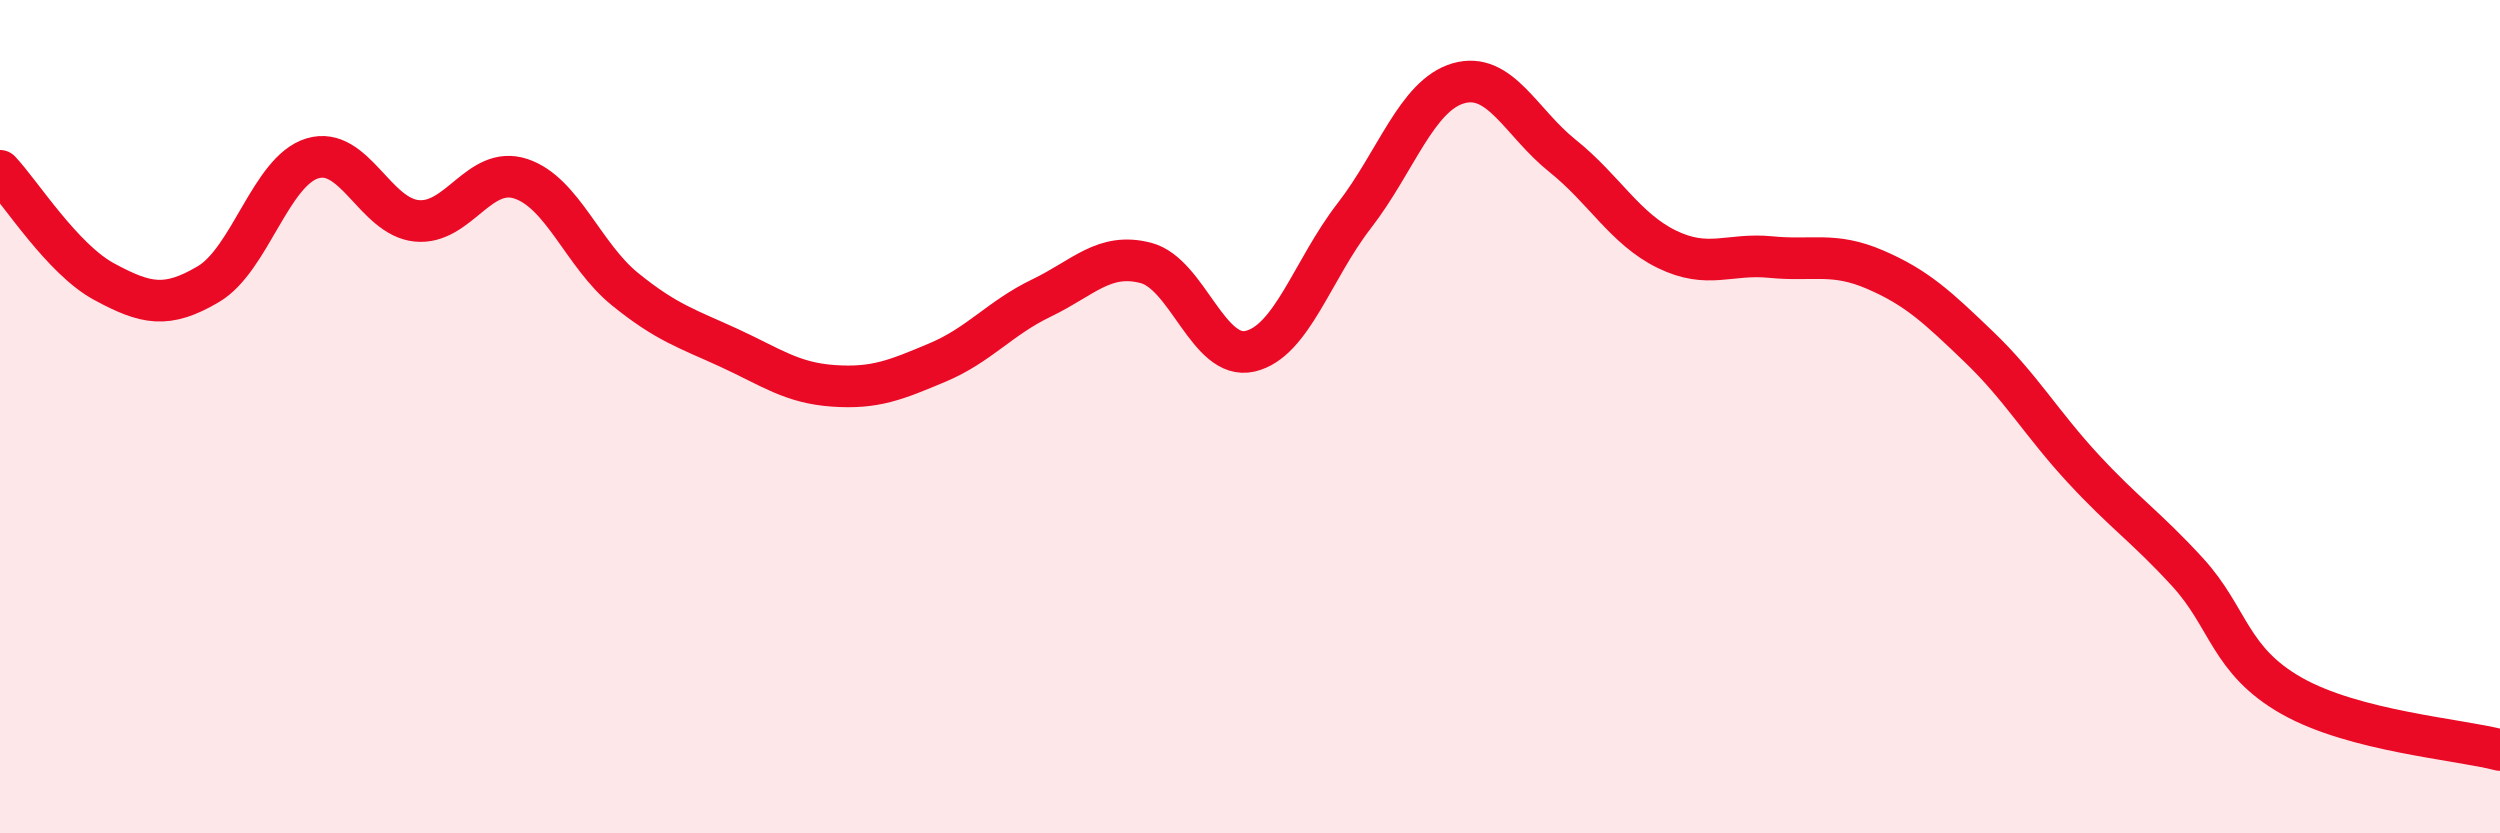
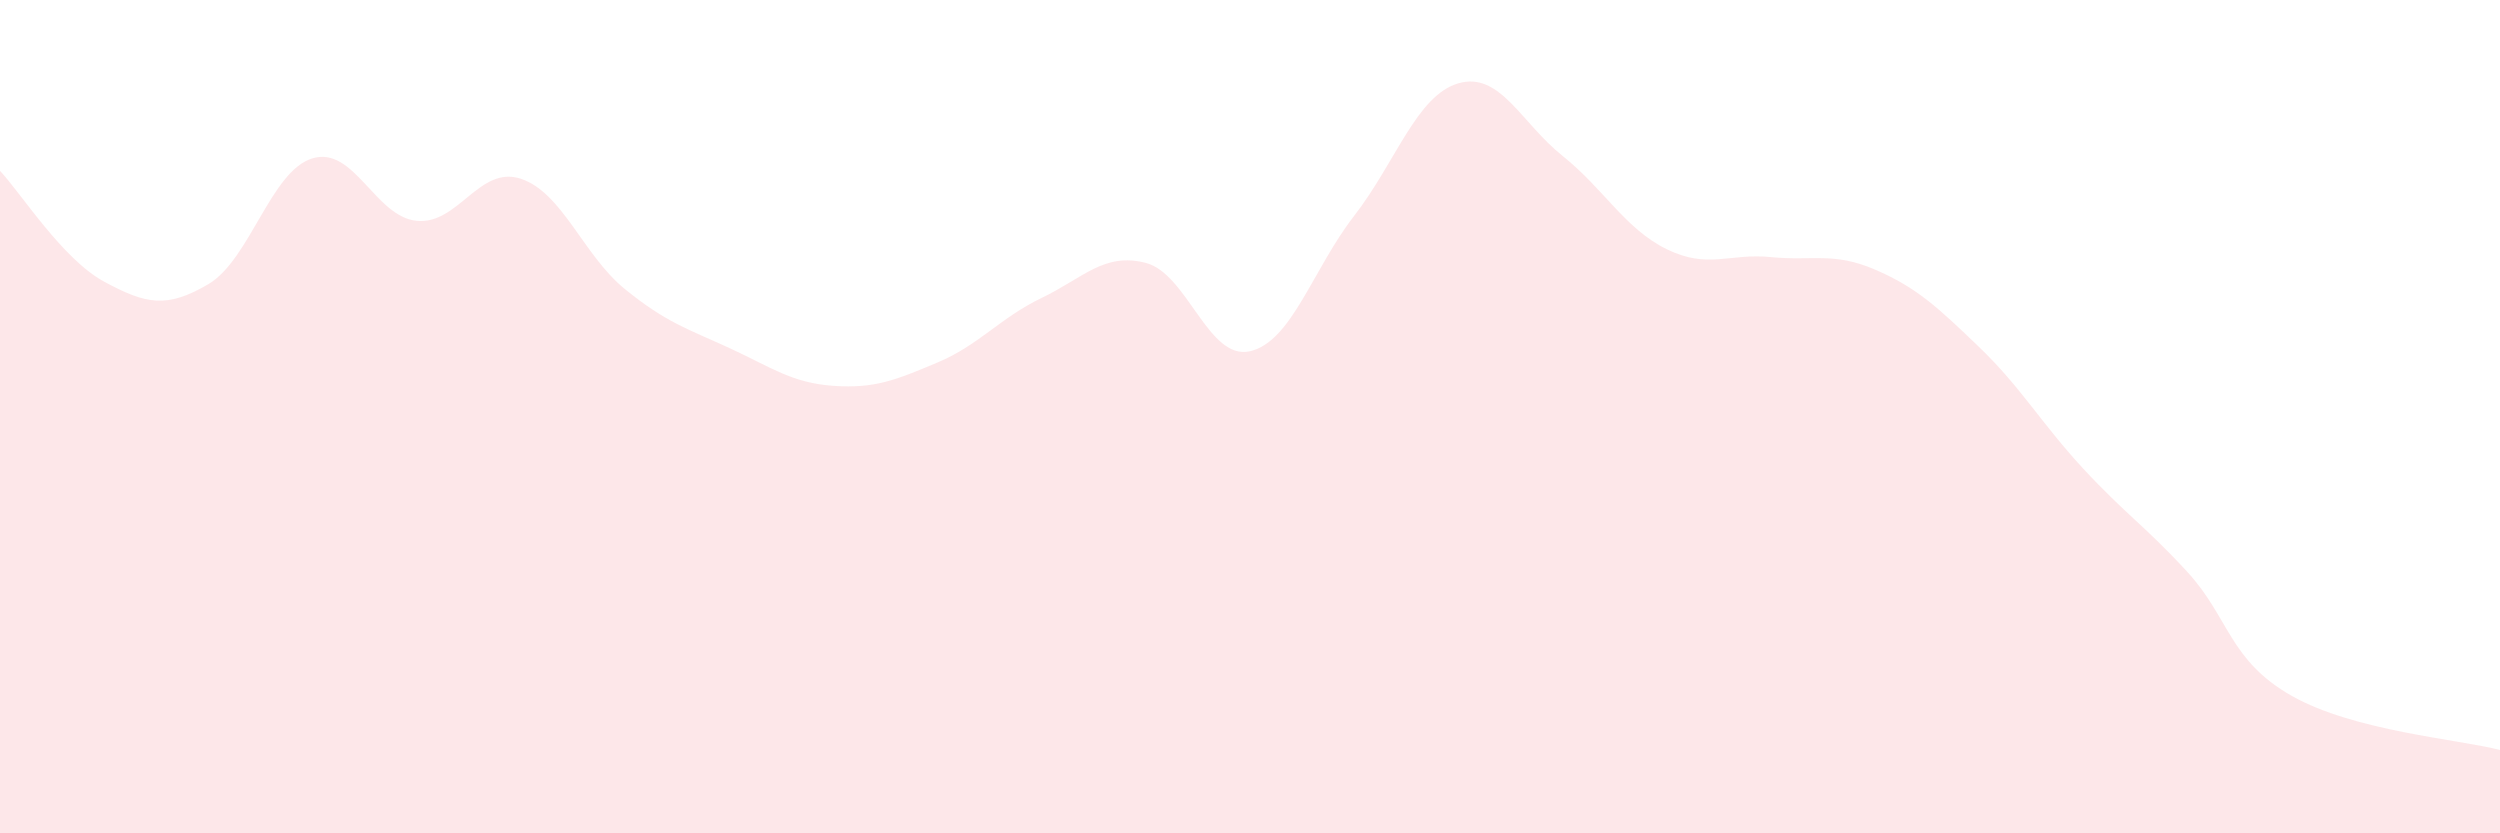
<svg xmlns="http://www.w3.org/2000/svg" width="60" height="20" viewBox="0 0 60 20">
  <path d="M 0,4.1 C 0.5,4.63 1.5,6.22 2.5,6.76 C 3.5,7.3 4,7.41 5,6.82 C 6,6.23 6.5,4.1 7.5,3.8 C 8.5,3.5 9,5.2 10,5.3 C 11,5.4 11.5,3.96 12.5,4.29 C 13.5,4.62 14,6.13 15,6.94 C 16,7.75 16.5,7.89 17.5,8.35 C 18.5,8.81 19,9.19 20,9.26 C 21,9.33 21.5,9.12 22.5,8.7 C 23.5,8.28 24,7.63 25,7.15 C 26,6.67 26.5,6.05 27.5,6.31 C 28.5,6.57 29,8.66 30,8.43 C 31,8.2 31.5,6.47 32.5,5.18 C 33.5,3.89 34,2.29 35,2 C 36,1.71 36.5,2.94 37.5,3.74 C 38.5,4.54 39,5.49 40,5.98 C 41,6.47 41.5,6.07 42.5,6.17 C 43.5,6.27 44,6.04 45,6.47 C 46,6.9 46.5,7.37 47.5,8.33 C 48.5,9.29 49,10.17 50,11.25 C 51,12.33 51.5,12.64 52.5,13.73 C 53.5,14.82 53.5,15.85 55,16.7 C 56.5,17.55 59,17.74 60,18L60 20L0 20Z" fill="#EB0A25" opacity="0.1" stroke-linecap="round" stroke-linejoin="round" />
-   <path d="M 0,4.1 C 0.5,4.63 1.5,6.22 2.5,6.76 C 3.5,7.3 4,7.41 5,6.82 C 6,6.23 6.5,4.1 7.5,3.8 C 8.5,3.5 9,5.2 10,5.3 C 11,5.4 11.5,3.96 12.5,4.29 C 13.5,4.62 14,6.13 15,6.94 C 16,7.75 16.5,7.89 17.5,8.35 C 18.5,8.81 19,9.19 20,9.26 C 21,9.33 21.5,9.12 22.5,8.7 C 23.5,8.28 24,7.63 25,7.15 C 26,6.67 26.5,6.05 27.5,6.31 C 28.5,6.57 29,8.66 30,8.43 C 31,8.2 31.5,6.47 32.5,5.18 C 33.5,3.89 34,2.29 35,2 C 36,1.71 36.5,2.94 37.5,3.74 C 38.5,4.54 39,5.49 40,5.98 C 41,6.47 41.5,6.07 42.5,6.17 C 43.5,6.27 44,6.04 45,6.47 C 46,6.9 46.5,7.37 47.5,8.33 C 48.5,9.29 49,10.17 50,11.25 C 51,12.33 51.5,12.64 52.5,13.73 C 53.5,14.82 53.5,15.85 55,16.7 C 56.5,17.55 59,17.74 60,18" stroke="#EB0A25" stroke-width="1" fill="none" stroke-linecap="round" stroke-linejoin="round" />
</svg>